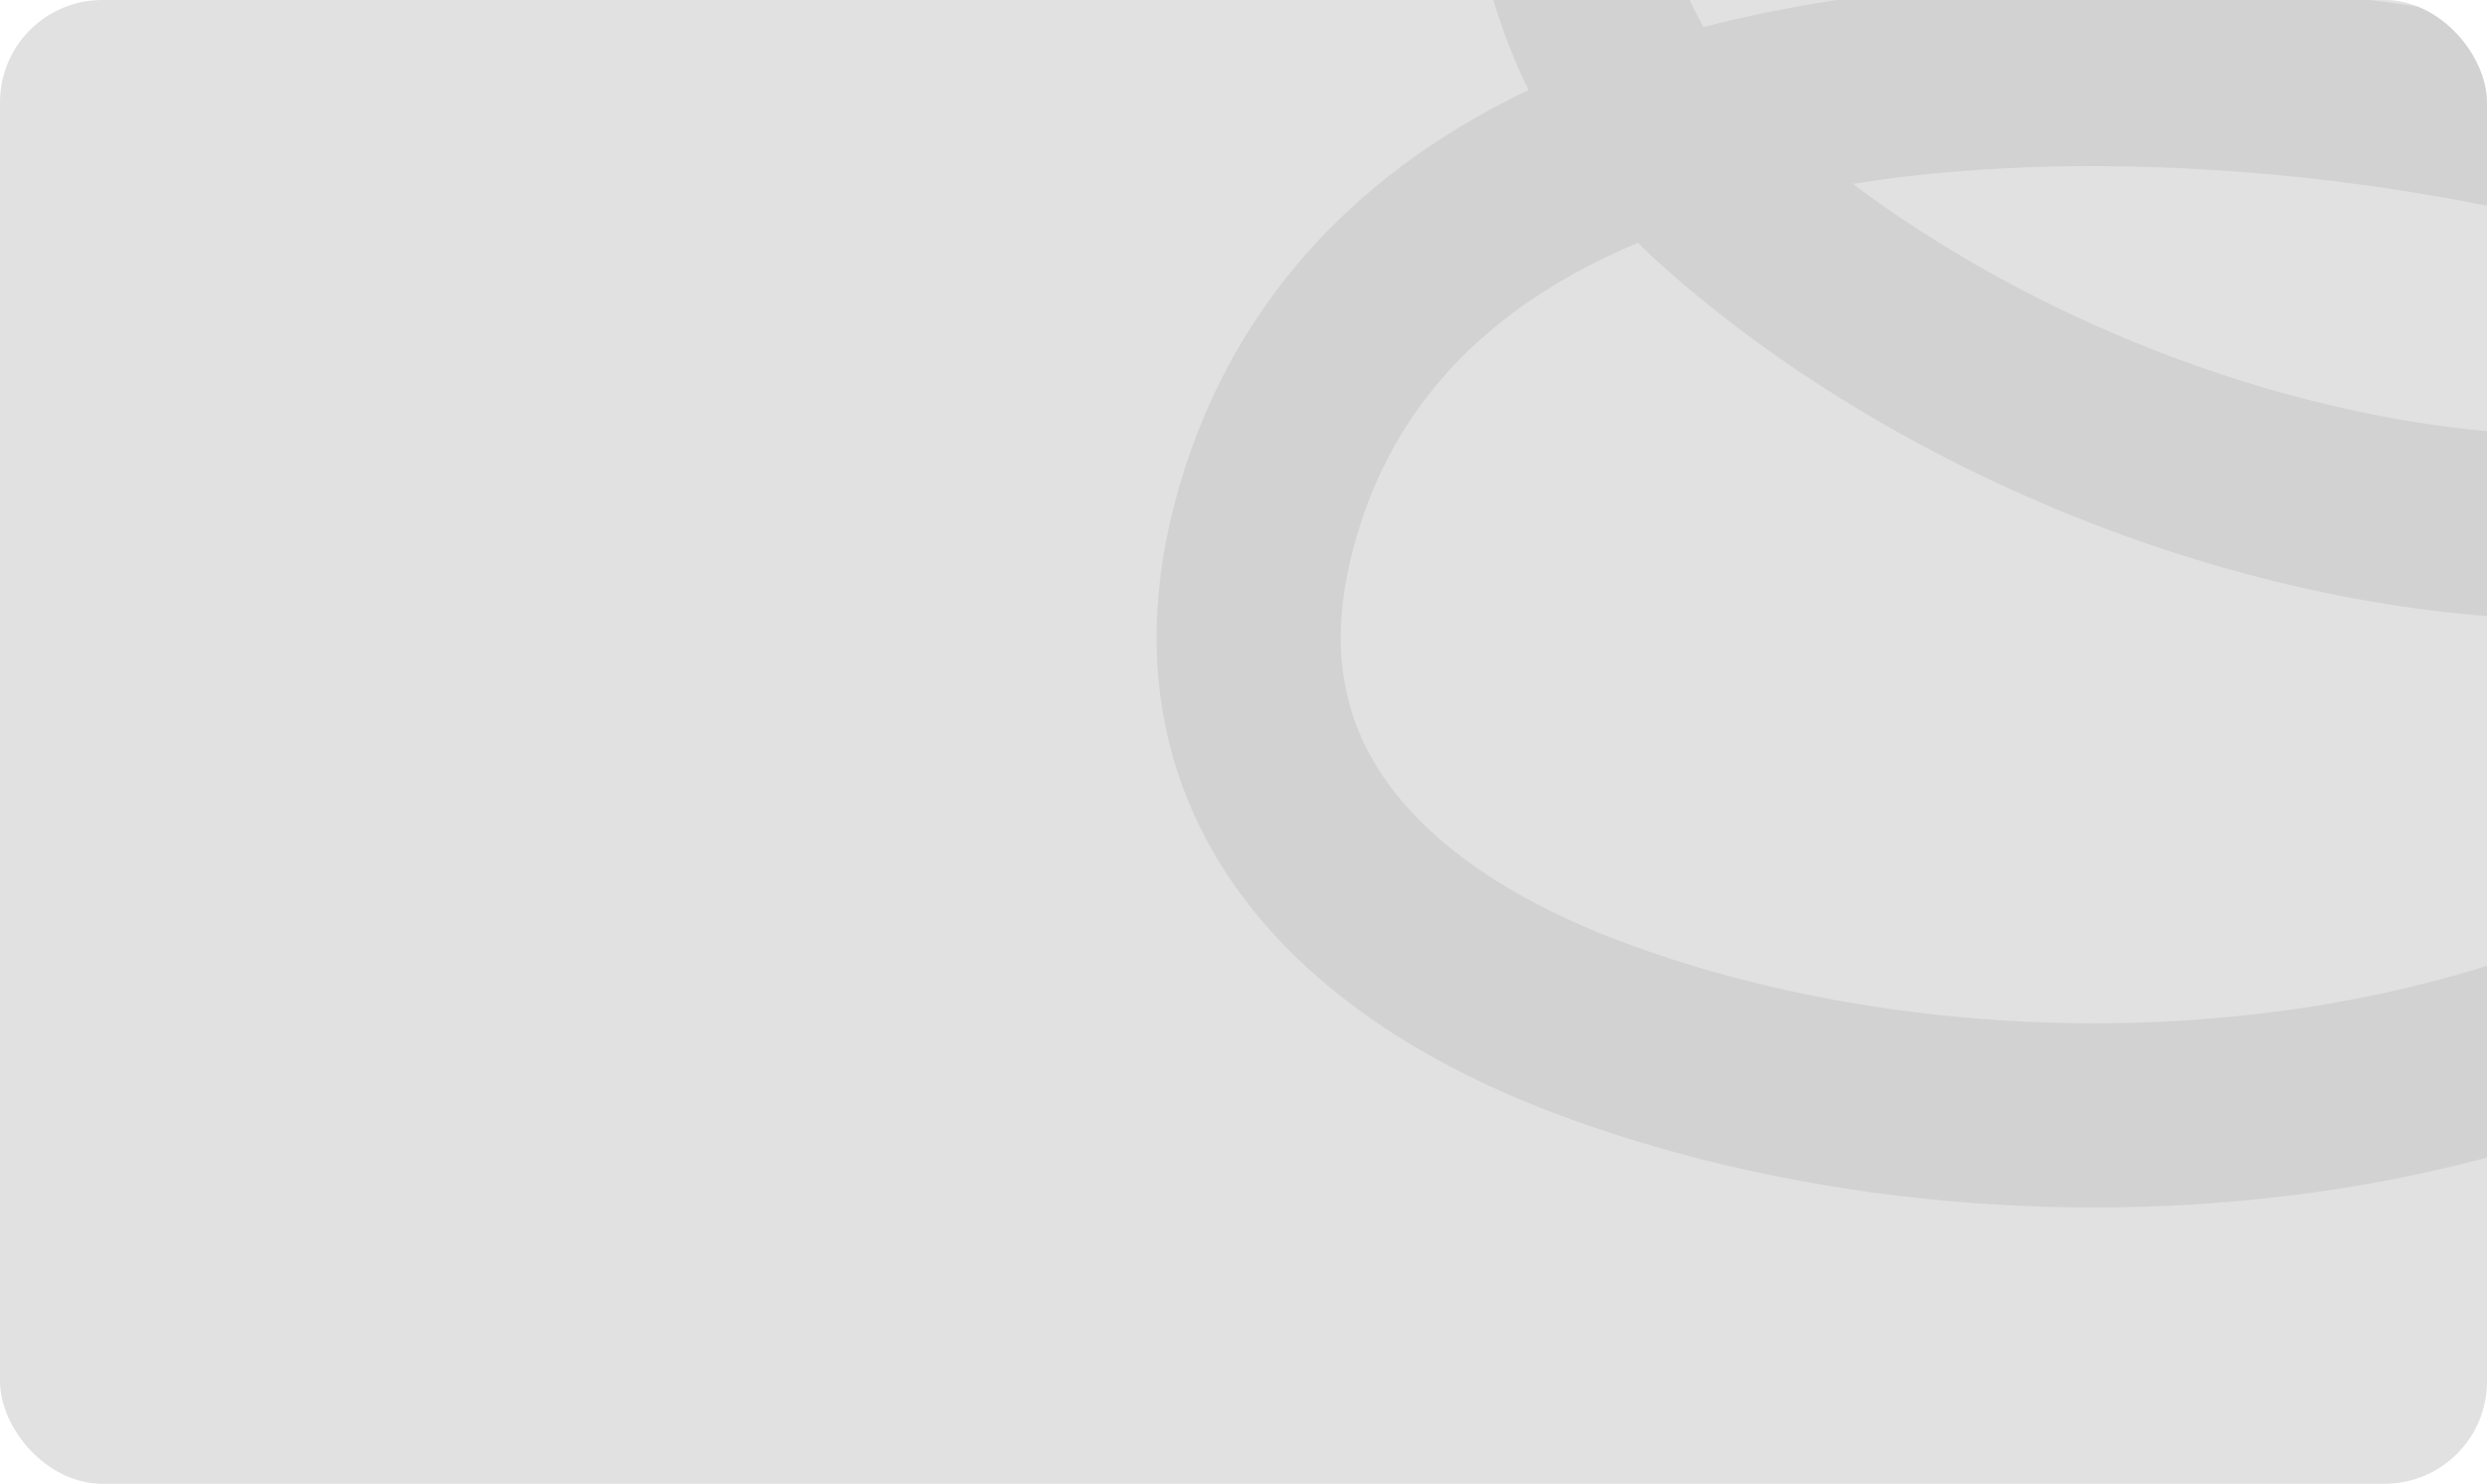
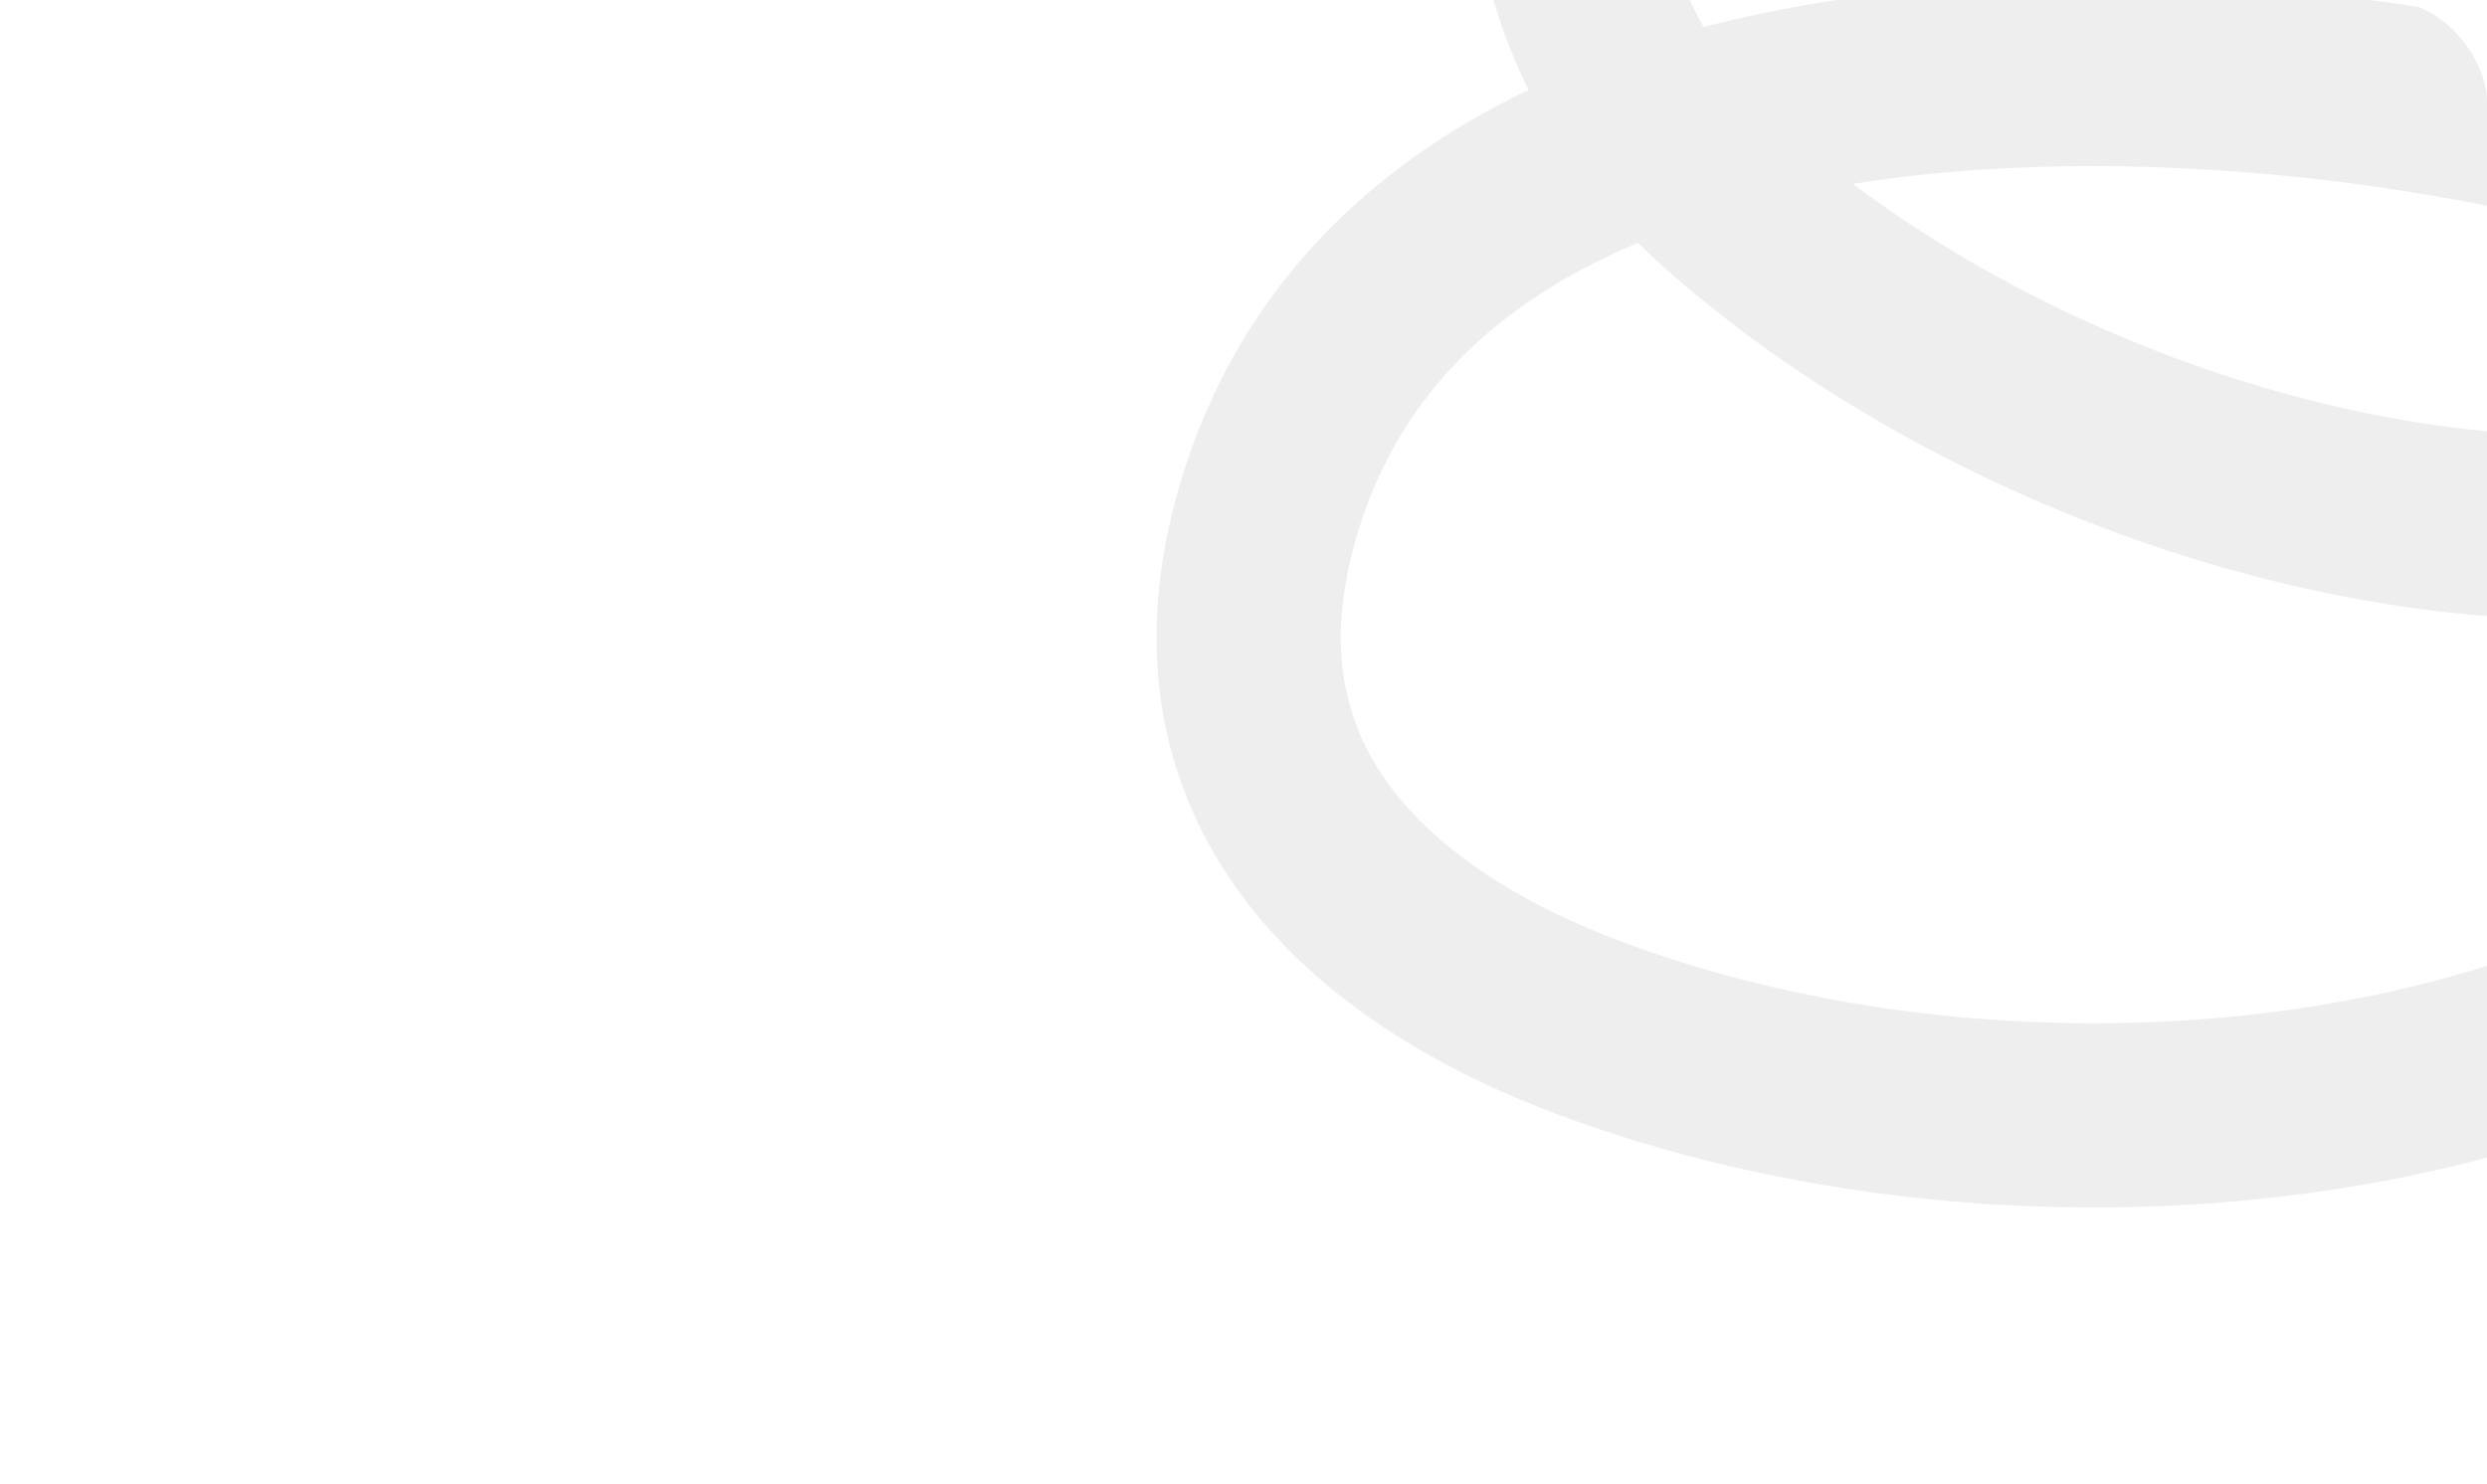
<svg xmlns="http://www.w3.org/2000/svg" width="243" height="145" viewBox="0 0 243 145" fill="none">
  <g clip-path="url(#clip0_340_51)">
-     <rect width="243" height="145" rx="10" fill="black" fill-opacity="0.12" />
-     <path d="M291 -31.562C287.73 -46.869 283.127 -62.487 272.121 -73.704C247.195 -99.117 215.5 -87.773 202.897 -76.052C195.109 -68.806 189.988 -58.692 189.903 -48.106C189.818 -37.52 190.879 -16.096 218.379 -14.101C223.211 -13.748 247.645 -17.745 226.685 -37.284C202.37 -59.954 176.654 -46.103 167.015 -39.851C145.622 -25.975 150.564 3.351 168.416 19.263C190.76 39.19 224.918 52.367 254.388 51.509C272.324 50.979 288.792 34.713 270.855 20.029C257.827 9.359 140.704 -13.639 123.507 51.358C114.717 84.562 146.836 97.403 156.628 100.946C198.557 116.11 258.337 110.884 288.206 76.501" stroke="black" stroke-opacity="0.07" stroke-width="18" stroke-miterlimit="10" stroke-linecap="round" />
+     <path d="M291 -31.562C247.195 -99.117 215.5 -87.773 202.897 -76.052C195.109 -68.806 189.988 -58.692 189.903 -48.106C189.818 -37.52 190.879 -16.096 218.379 -14.101C223.211 -13.748 247.645 -17.745 226.685 -37.284C202.37 -59.954 176.654 -46.103 167.015 -39.851C145.622 -25.975 150.564 3.351 168.416 19.263C190.76 39.19 224.918 52.367 254.388 51.509C272.324 50.979 288.792 34.713 270.855 20.029C257.827 9.359 140.704 -13.639 123.507 51.358C114.717 84.562 146.836 97.403 156.628 100.946C198.557 116.11 258.337 110.884 288.206 76.501" stroke="black" stroke-opacity="0.07" stroke-width="18" stroke-miterlimit="10" stroke-linecap="round" />
  </g>
  <defs>
    <clipPath id="clip0_340_51">
      <rect width="243" height="145" rx="10" fill="white" />
    </clipPath>
  </defs>
</svg>